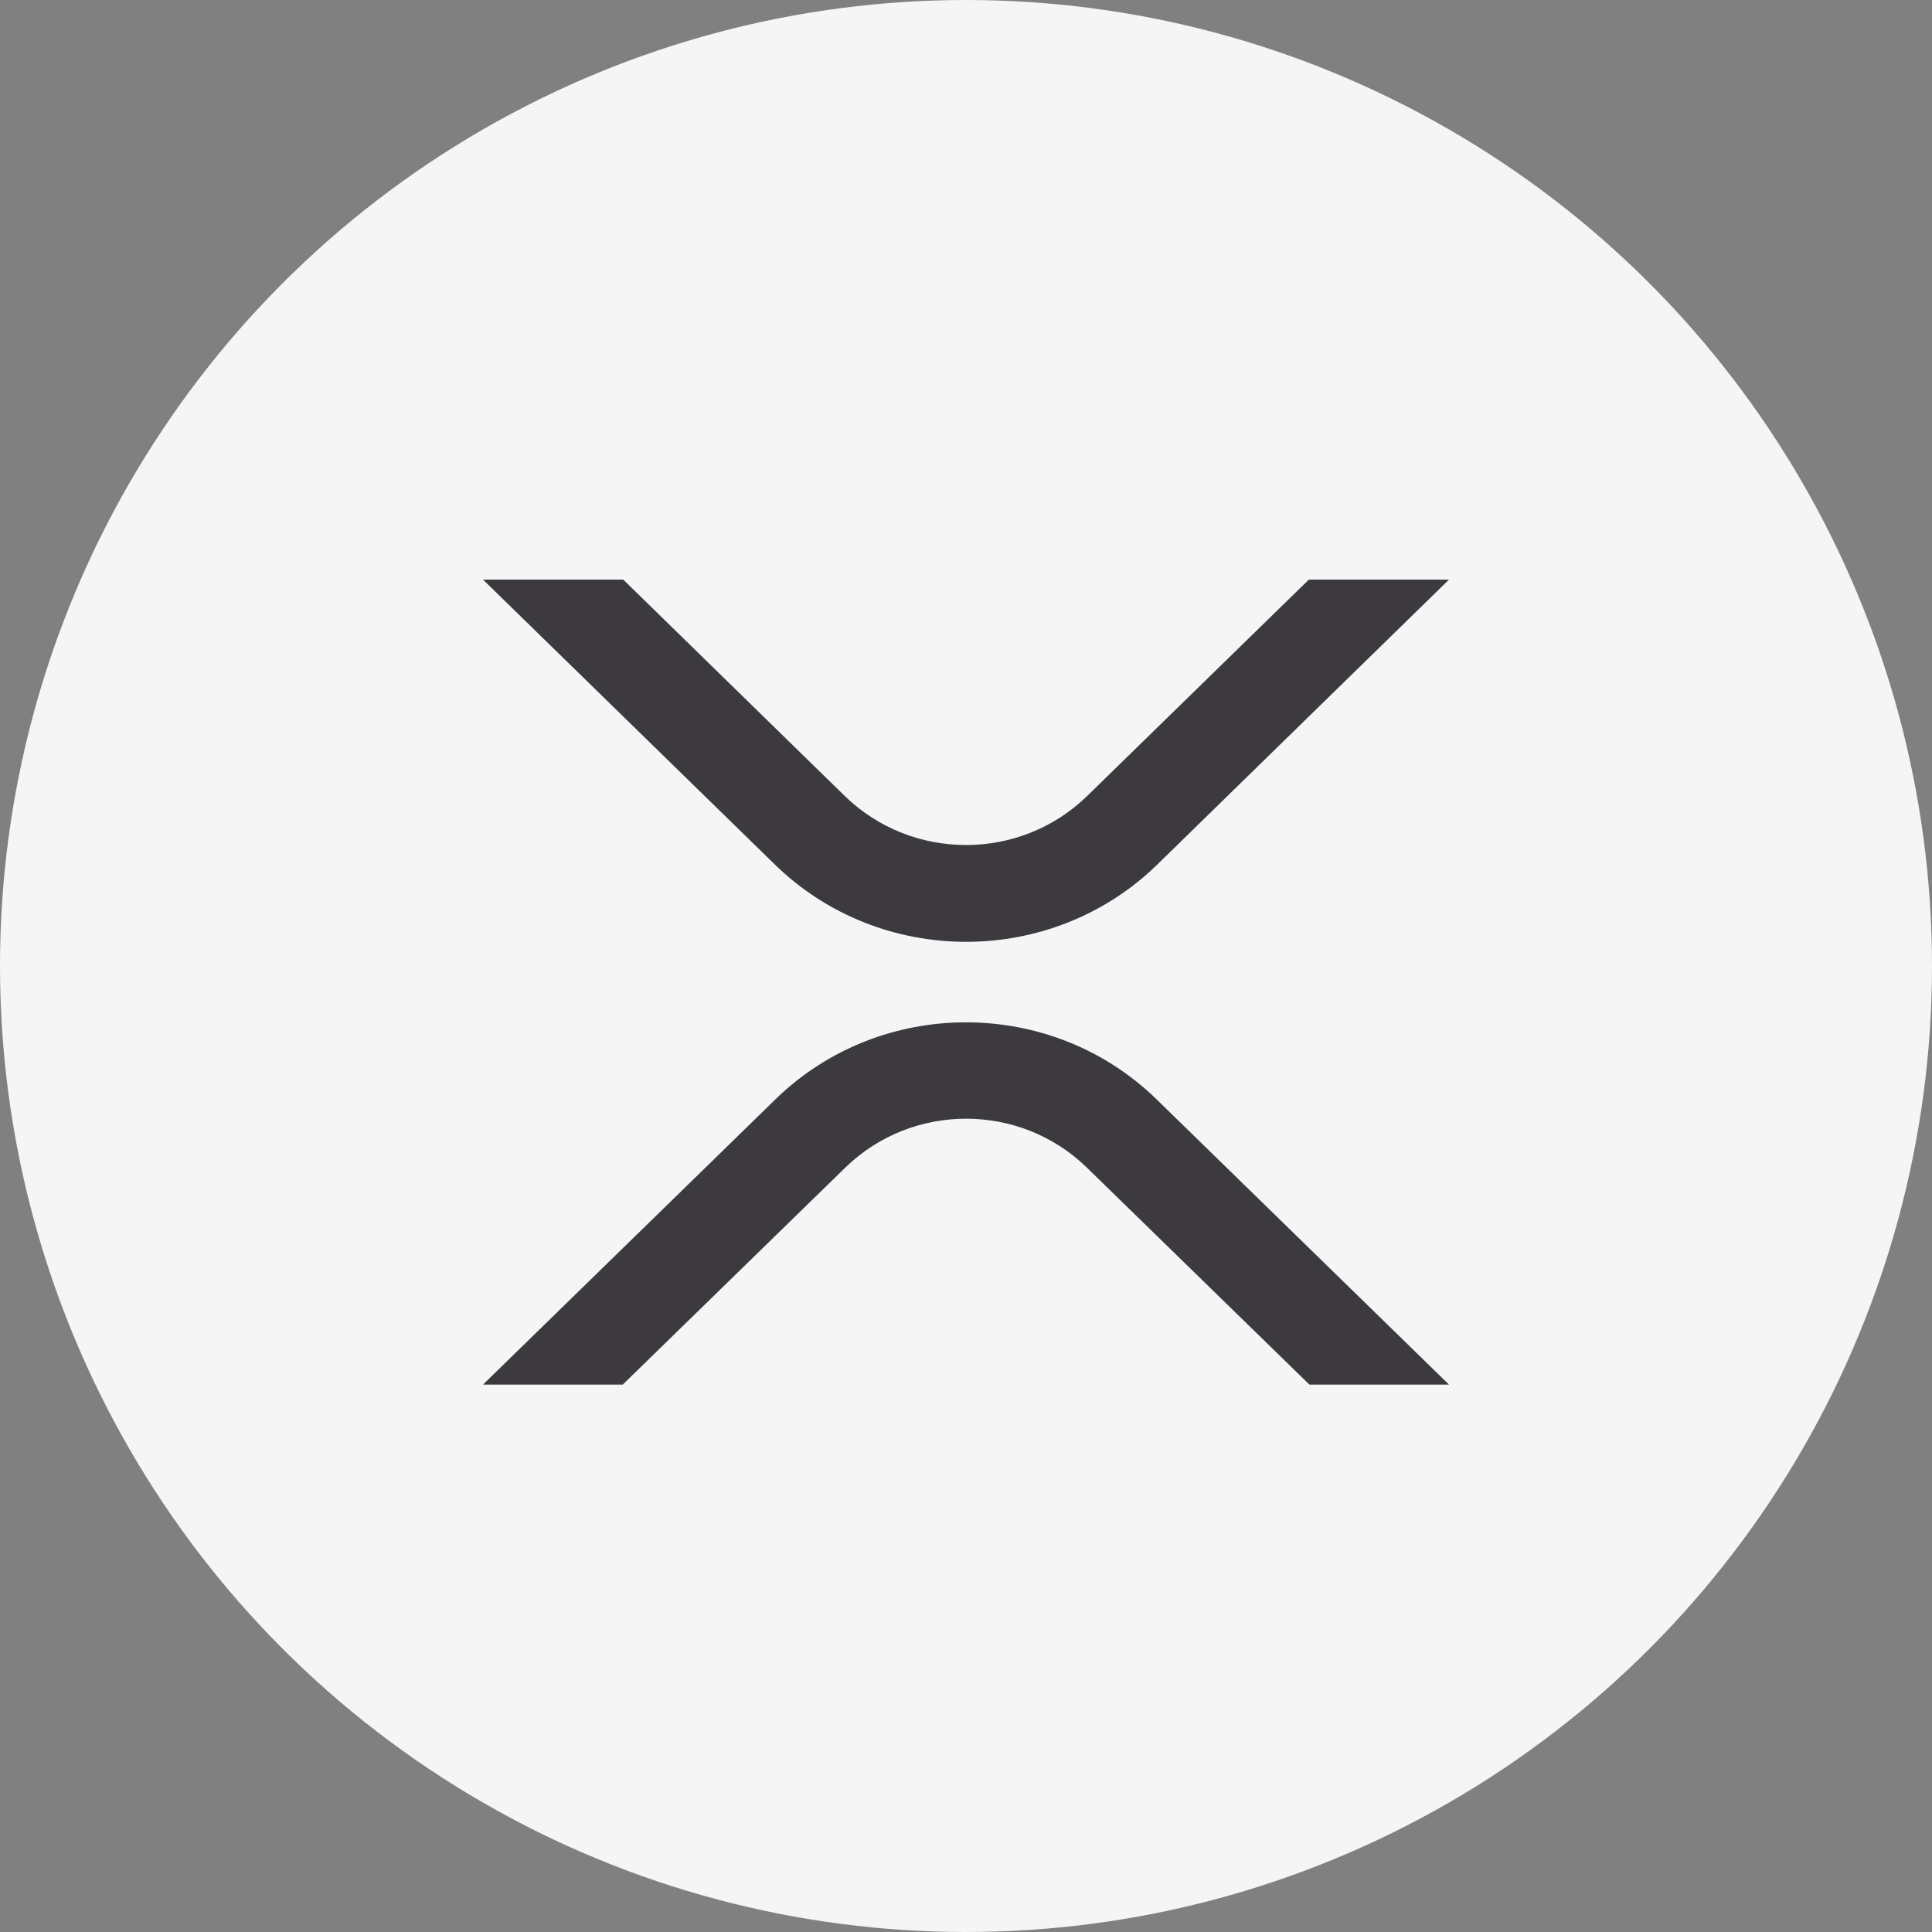
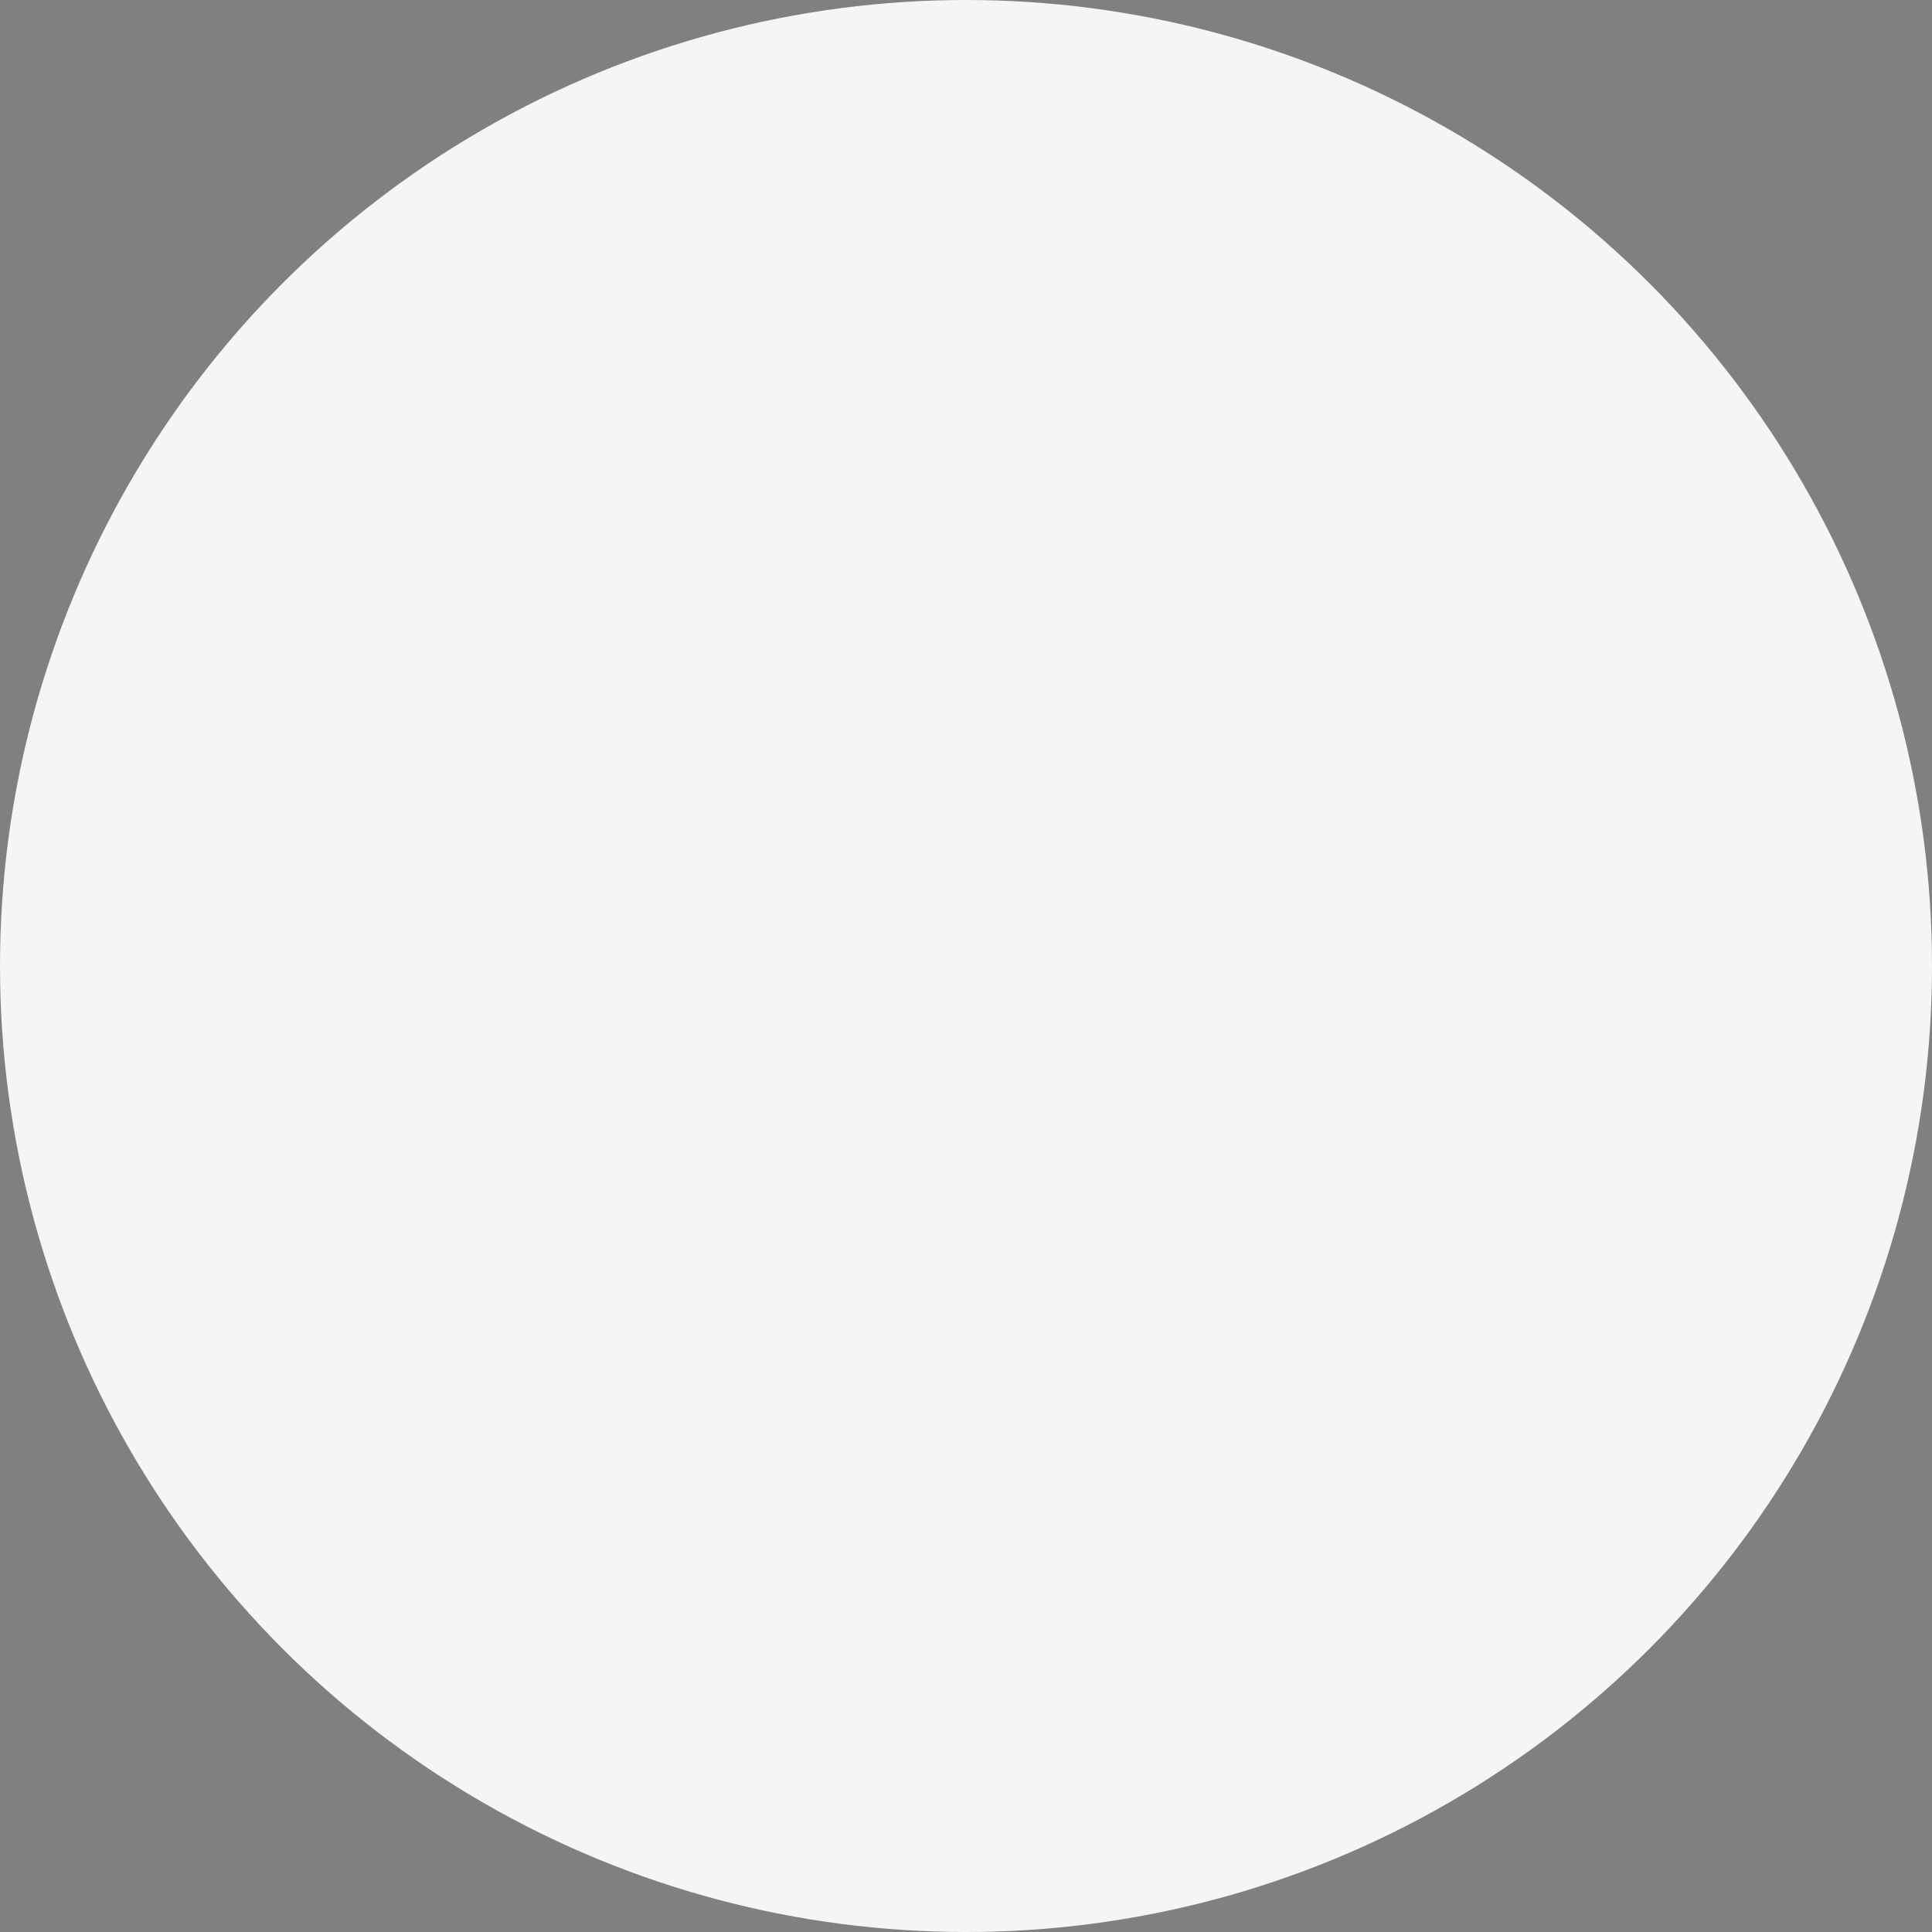
<svg xmlns="http://www.w3.org/2000/svg" width="24px" height="24px" viewBox="0 0 24 24" version="1.1">
  <rect x="0" y="0" width="24" height="24" fill="#808080" stroke="none" />
  <title>DE226935-FEDB-4609-83FA-906ECA5872FB</title>
  <g id="🕹-Component" stroke="none" stroke-width="1" fill="none" fill-rule="evenodd">
    <g id="Market-Icon" transform="translate(-266, -676)">
      <g id="Icon/Crypto/XRP---Inactive" transform="translate(266, 676)">
        <g id="Setup/Button/Filled---Grey" fill="#F6F5F6">
          <circle id="Oval" cx="12" cy="12" r="12" />
        </g>
        <g id="Logo/Crypto/XRP" transform="translate(4.8, 4.8)" fill="#3C3A3E">
-           <path d="M9.567,8.856 L13.2,12.4 L11.466,12.4 L8.7,9.703 C7.869,8.895 6.533,8.895 5.702,9.703 L2.936,12.4 L1.2,12.4 L4.833,8.856 C6.14,7.581 8.259,7.581 9.567,8.856 Z M2.942,2.4 L5.695,5.089 C6.53,5.9 7.87,5.9 8.704,5.089 L11.459,2.4 L13.2,2.4 L9.577,5.939 C8.265,7.22 6.138,7.22 4.825,5.939 L1.2,2.4 L2.942,2.4 Z" id="Combined-Shape" />
-         </g>
+           </g>
      </g>
    </g>
  </g>
</svg>